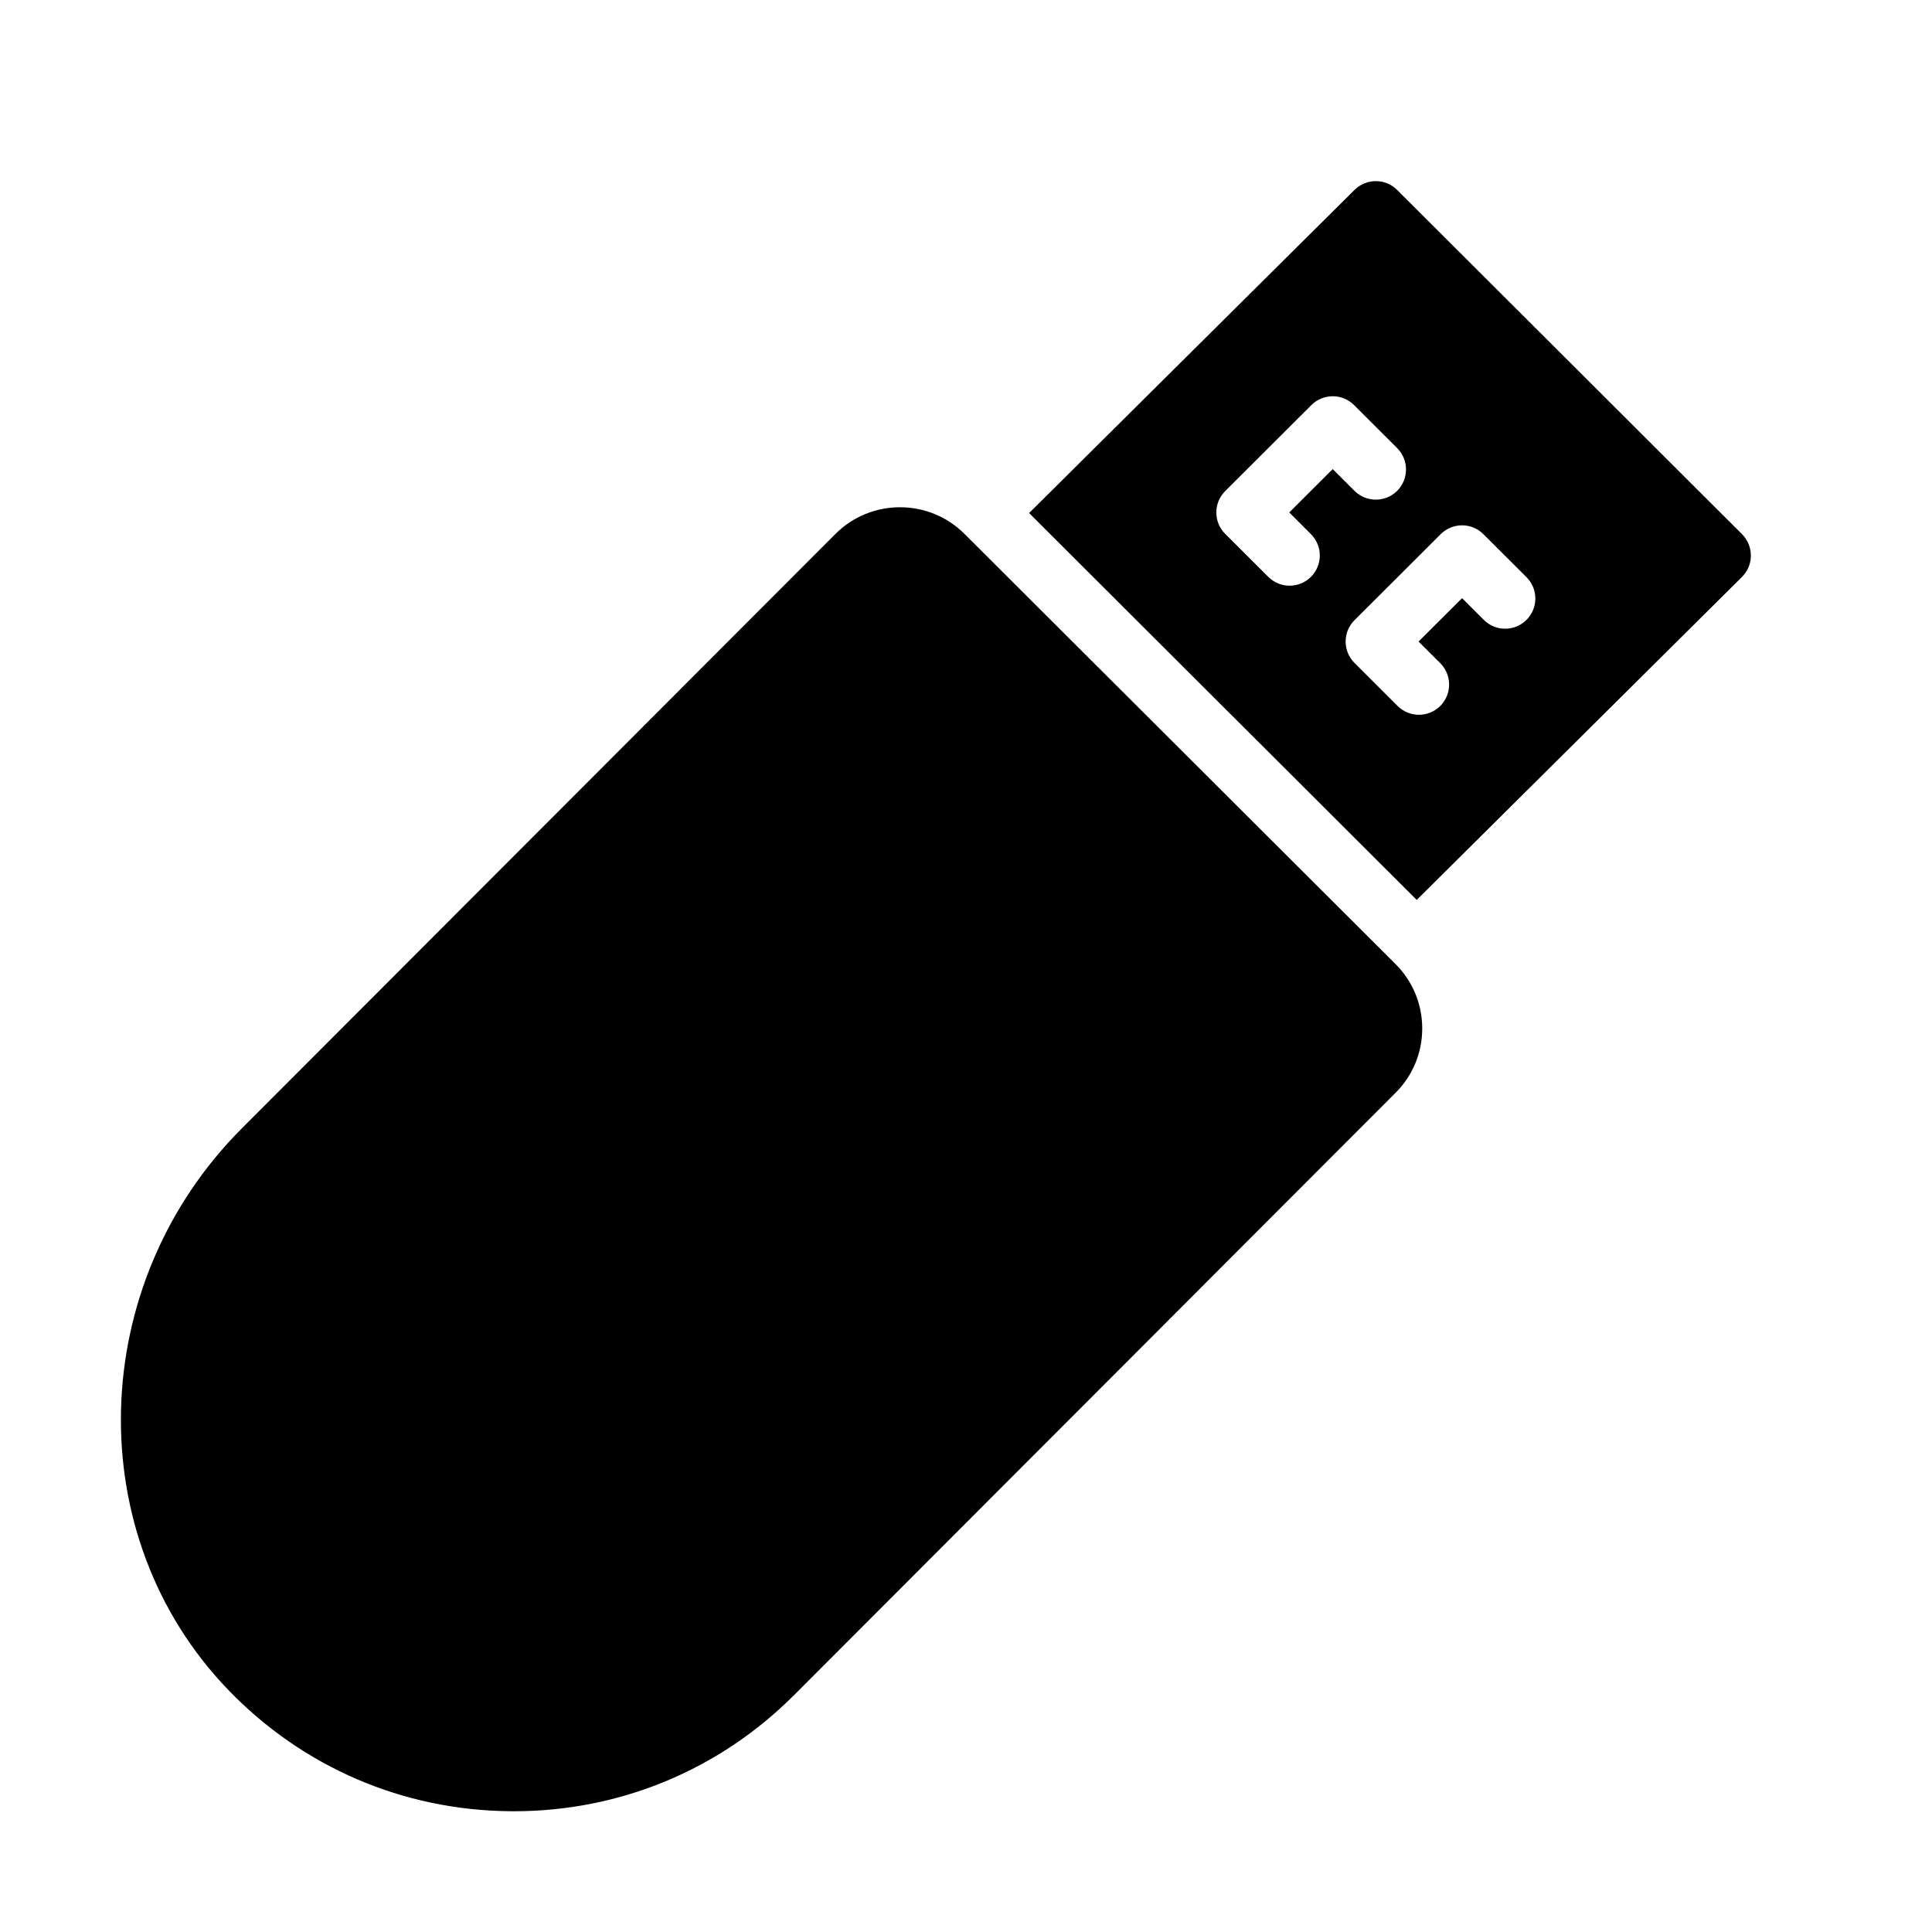
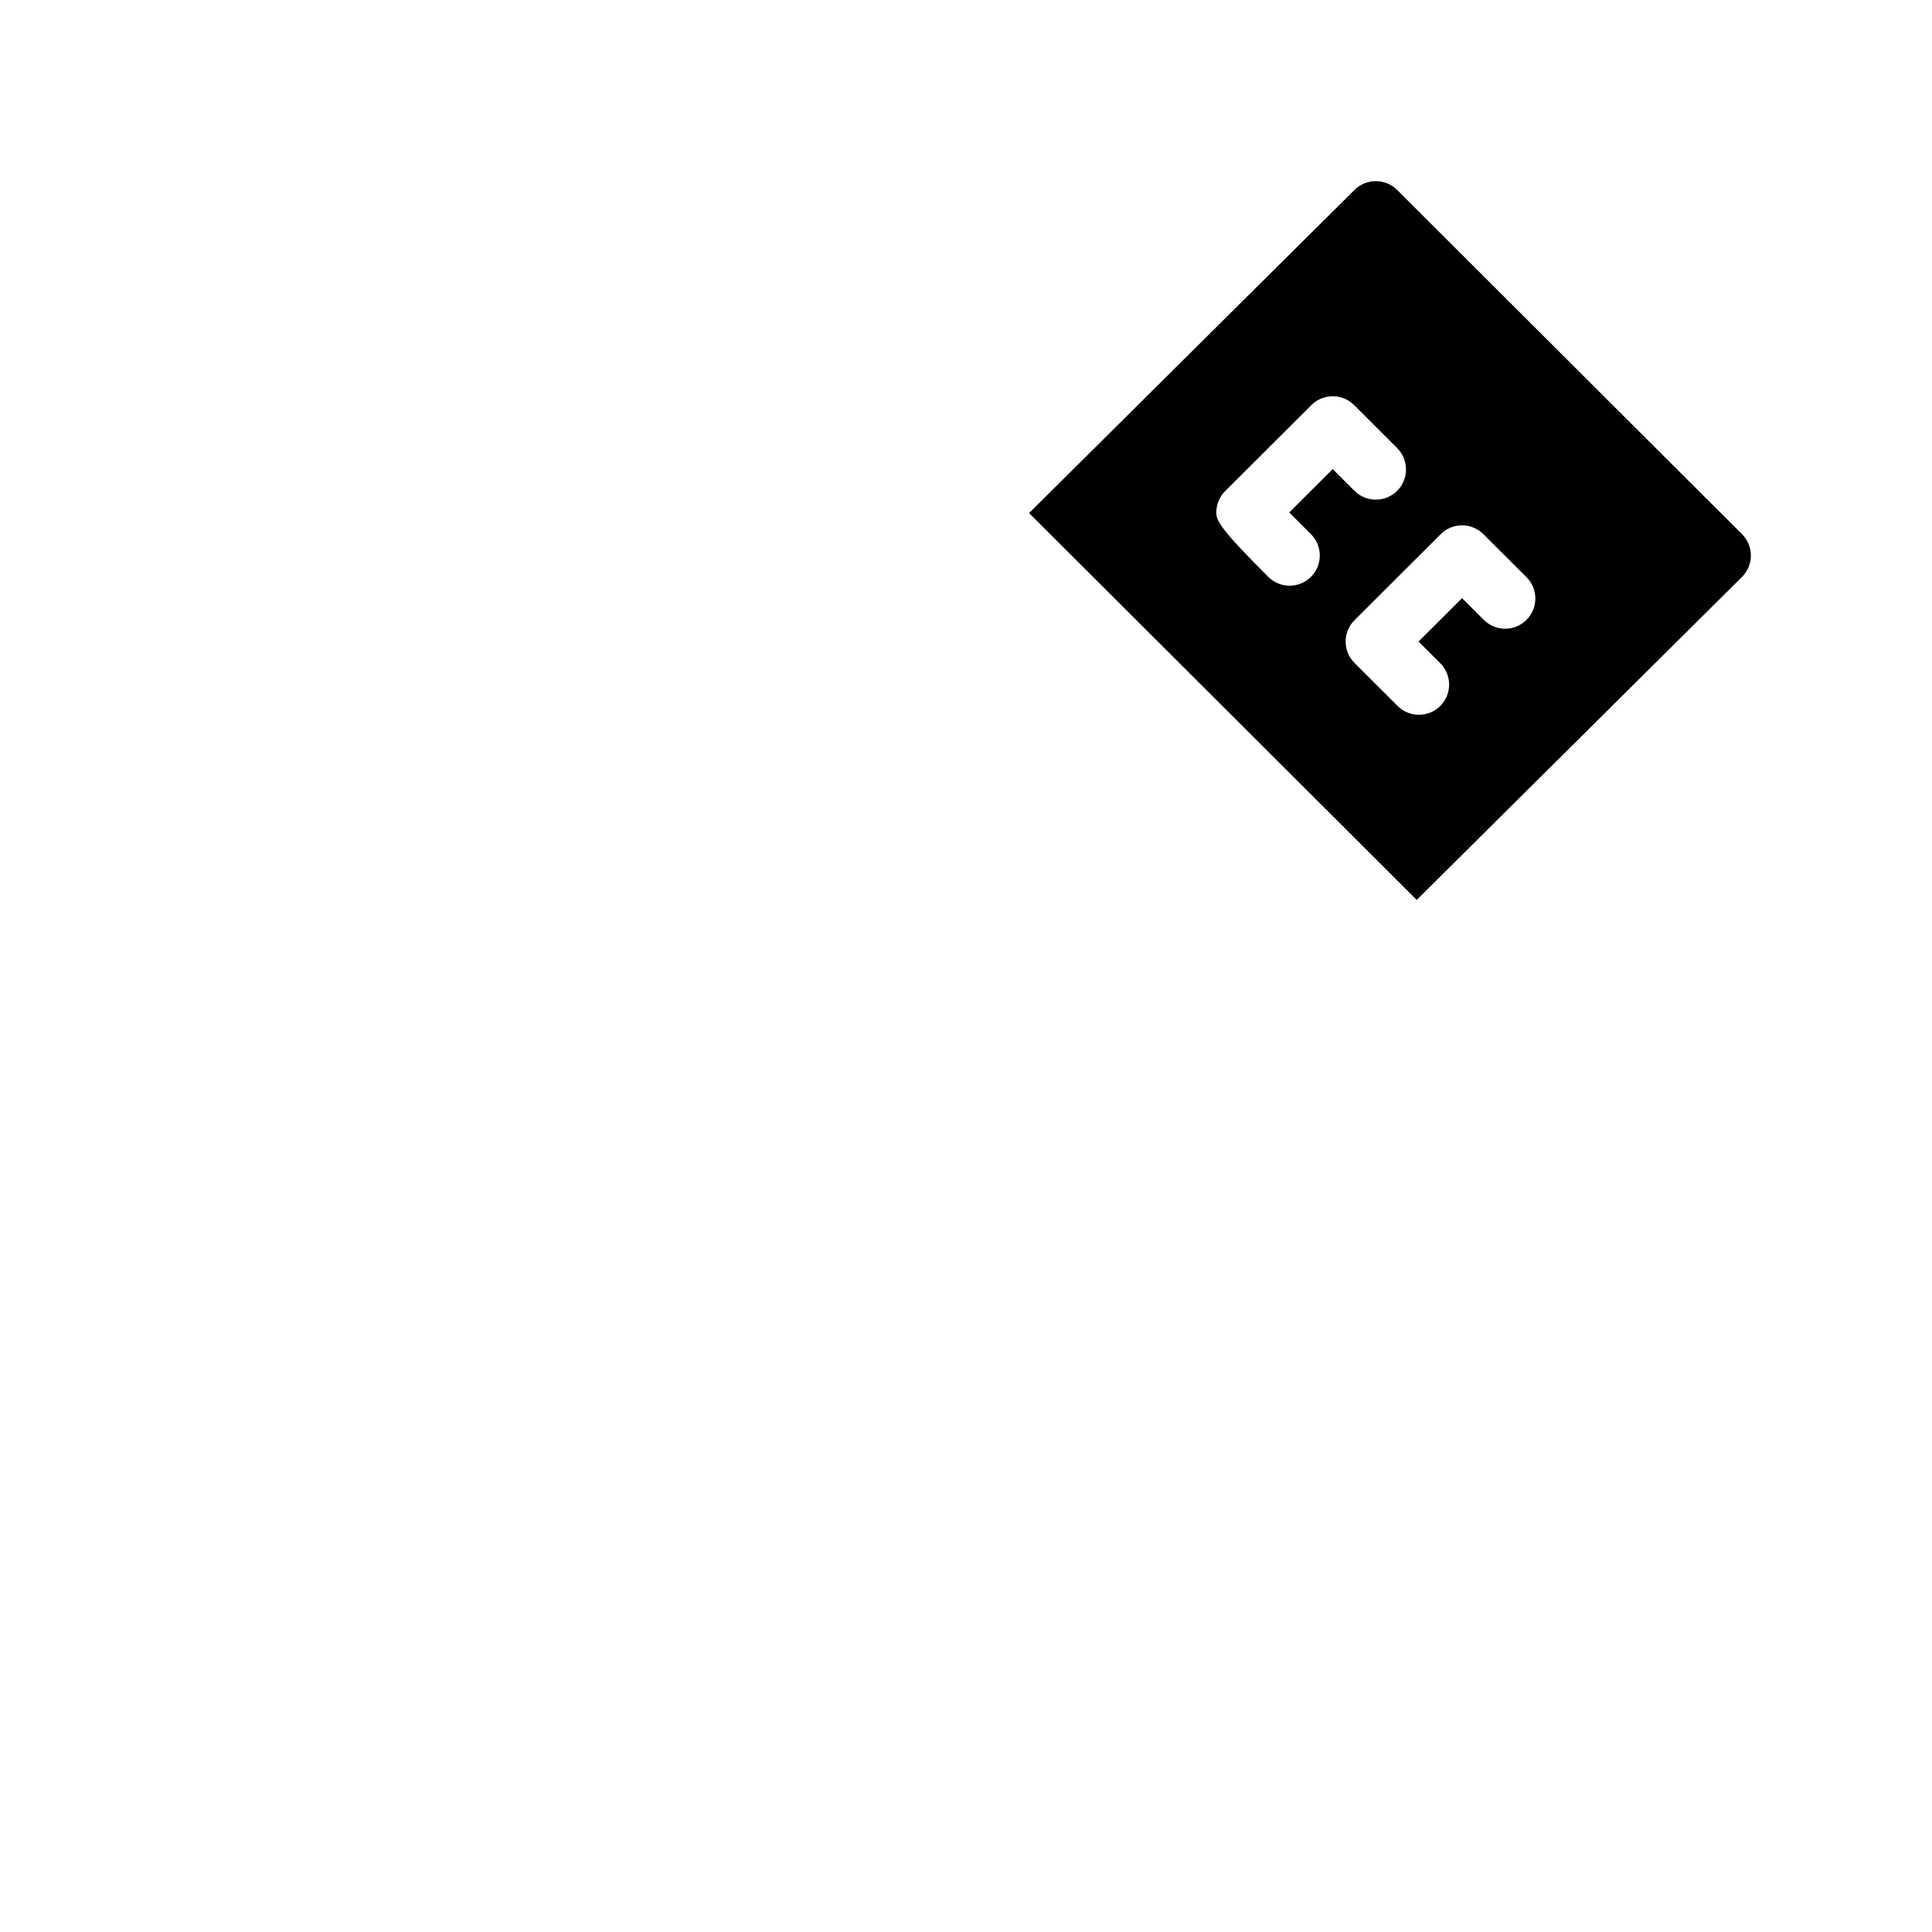
<svg xmlns="http://www.w3.org/2000/svg" width="800px" height="800px" viewBox="0 0 64 64" version="1.1">
  <title>com-usb-stick</title>
  <desc>Created with Sketch.</desc>
  <defs>

</defs>
  <g id="64px-Glyph" stroke="none" stroke-width="1" fill="none" fill-rule="evenodd">
    <g id="com-usb-stick" fill="#000000">
-       <path d="M25.585,55.458 L25.595,55.458 L25.585,55.458 Z M17.021,60 C16.98,60 16.939,60 16.897,59.999 C13.349,59.967 10.037,58.543 7.571,55.99 C2.643,50.89 2.848,42.533 8.027,37.363 L27.678,17.685 C28.857,16.509 30.772,16.51 31.948,17.684 L46.228,31.935 C46.799,32.505 47.113,33.263 47.113,34.069 C47.113,34.875 46.799,35.633 46.228,36.202 L26.293,56.165 C26.292,56.165 26.292,56.165 26.291,56.166 C23.812,58.641 20.523,60 17.021,60 L17.021,60 Z" id="Fill-179">
- 
- </path>
-       <path d="M50.568,20.533 C50.177,20.926 49.545,20.924 49.154,20.535 L48.432,19.815 L46.992,21.252 L47.711,21.969 C48.101,22.36 48.101,22.993 47.712,23.385 C47.516,23.58 47.259,23.678 47.004,23.678 C46.748,23.678 46.492,23.58 46.297,23.386 L44.869,21.96 C44.681,21.771 44.576,21.517 44.576,21.252 C44.576,20.986 44.681,20.731 44.87,20.544 L47.726,17.694 C48.117,17.305 48.748,17.305 49.138,17.694 L50.566,19.119 C50.958,19.51 50.958,20.142 50.568,20.533 L50.568,20.533 Z M43.426,17.694 C43.818,18.085 43.818,18.718 43.428,19.108 C43.233,19.304 42.976,19.402 42.72,19.402 C42.464,19.402 42.21,19.304 42.014,19.11 L40.586,17.684 C40.397,17.497 40.292,17.242 40.292,16.976 C40.292,16.711 40.397,16.456 40.586,16.268 L43.442,13.418 C43.833,13.029 44.464,13.029 44.855,13.418 L46.283,14.844 C46.673,15.234 46.673,15.867 46.284,16.259 C45.893,16.649 45.259,16.648 44.869,16.26 L44.148,15.539 L42.708,16.976 L43.426,17.694 Z M57.706,17.694 L46.282,6.292 C45.894,5.904 45.262,5.903 44.871,6.29 L34.09,16.996 L46.931,29.811 L57.705,19.112 C57.893,18.925 58,18.67 58,18.403 C58,18.137 57.894,17.883 57.706,17.694 L57.706,17.694 Z" id="Fill-180">
+       <path d="M50.568,20.533 C50.177,20.926 49.545,20.924 49.154,20.535 L48.432,19.815 L46.992,21.252 L47.711,21.969 C48.101,22.36 48.101,22.993 47.712,23.385 C47.516,23.58 47.259,23.678 47.004,23.678 C46.748,23.678 46.492,23.58 46.297,23.386 L44.869,21.96 C44.681,21.771 44.576,21.517 44.576,21.252 C44.576,20.986 44.681,20.731 44.87,20.544 L47.726,17.694 C48.117,17.305 48.748,17.305 49.138,17.694 L50.566,19.119 C50.958,19.51 50.958,20.142 50.568,20.533 L50.568,20.533 Z M43.426,17.694 C43.818,18.085 43.818,18.718 43.428,19.108 C43.233,19.304 42.976,19.402 42.72,19.402 C42.464,19.402 42.21,19.304 42.014,19.11 C40.397,17.497 40.292,17.242 40.292,16.976 C40.292,16.711 40.397,16.456 40.586,16.268 L43.442,13.418 C43.833,13.029 44.464,13.029 44.855,13.418 L46.283,14.844 C46.673,15.234 46.673,15.867 46.284,16.259 C45.893,16.649 45.259,16.648 44.869,16.26 L44.148,15.539 L42.708,16.976 L43.426,17.694 Z M57.706,17.694 L46.282,6.292 C45.894,5.904 45.262,5.903 44.871,6.29 L34.09,16.996 L46.931,29.811 L57.705,19.112 C57.893,18.925 58,18.67 58,18.403 C58,18.137 57.894,17.883 57.706,17.694 L57.706,17.694 Z" id="Fill-180">

</path>
    </g>
  </g>
</svg>